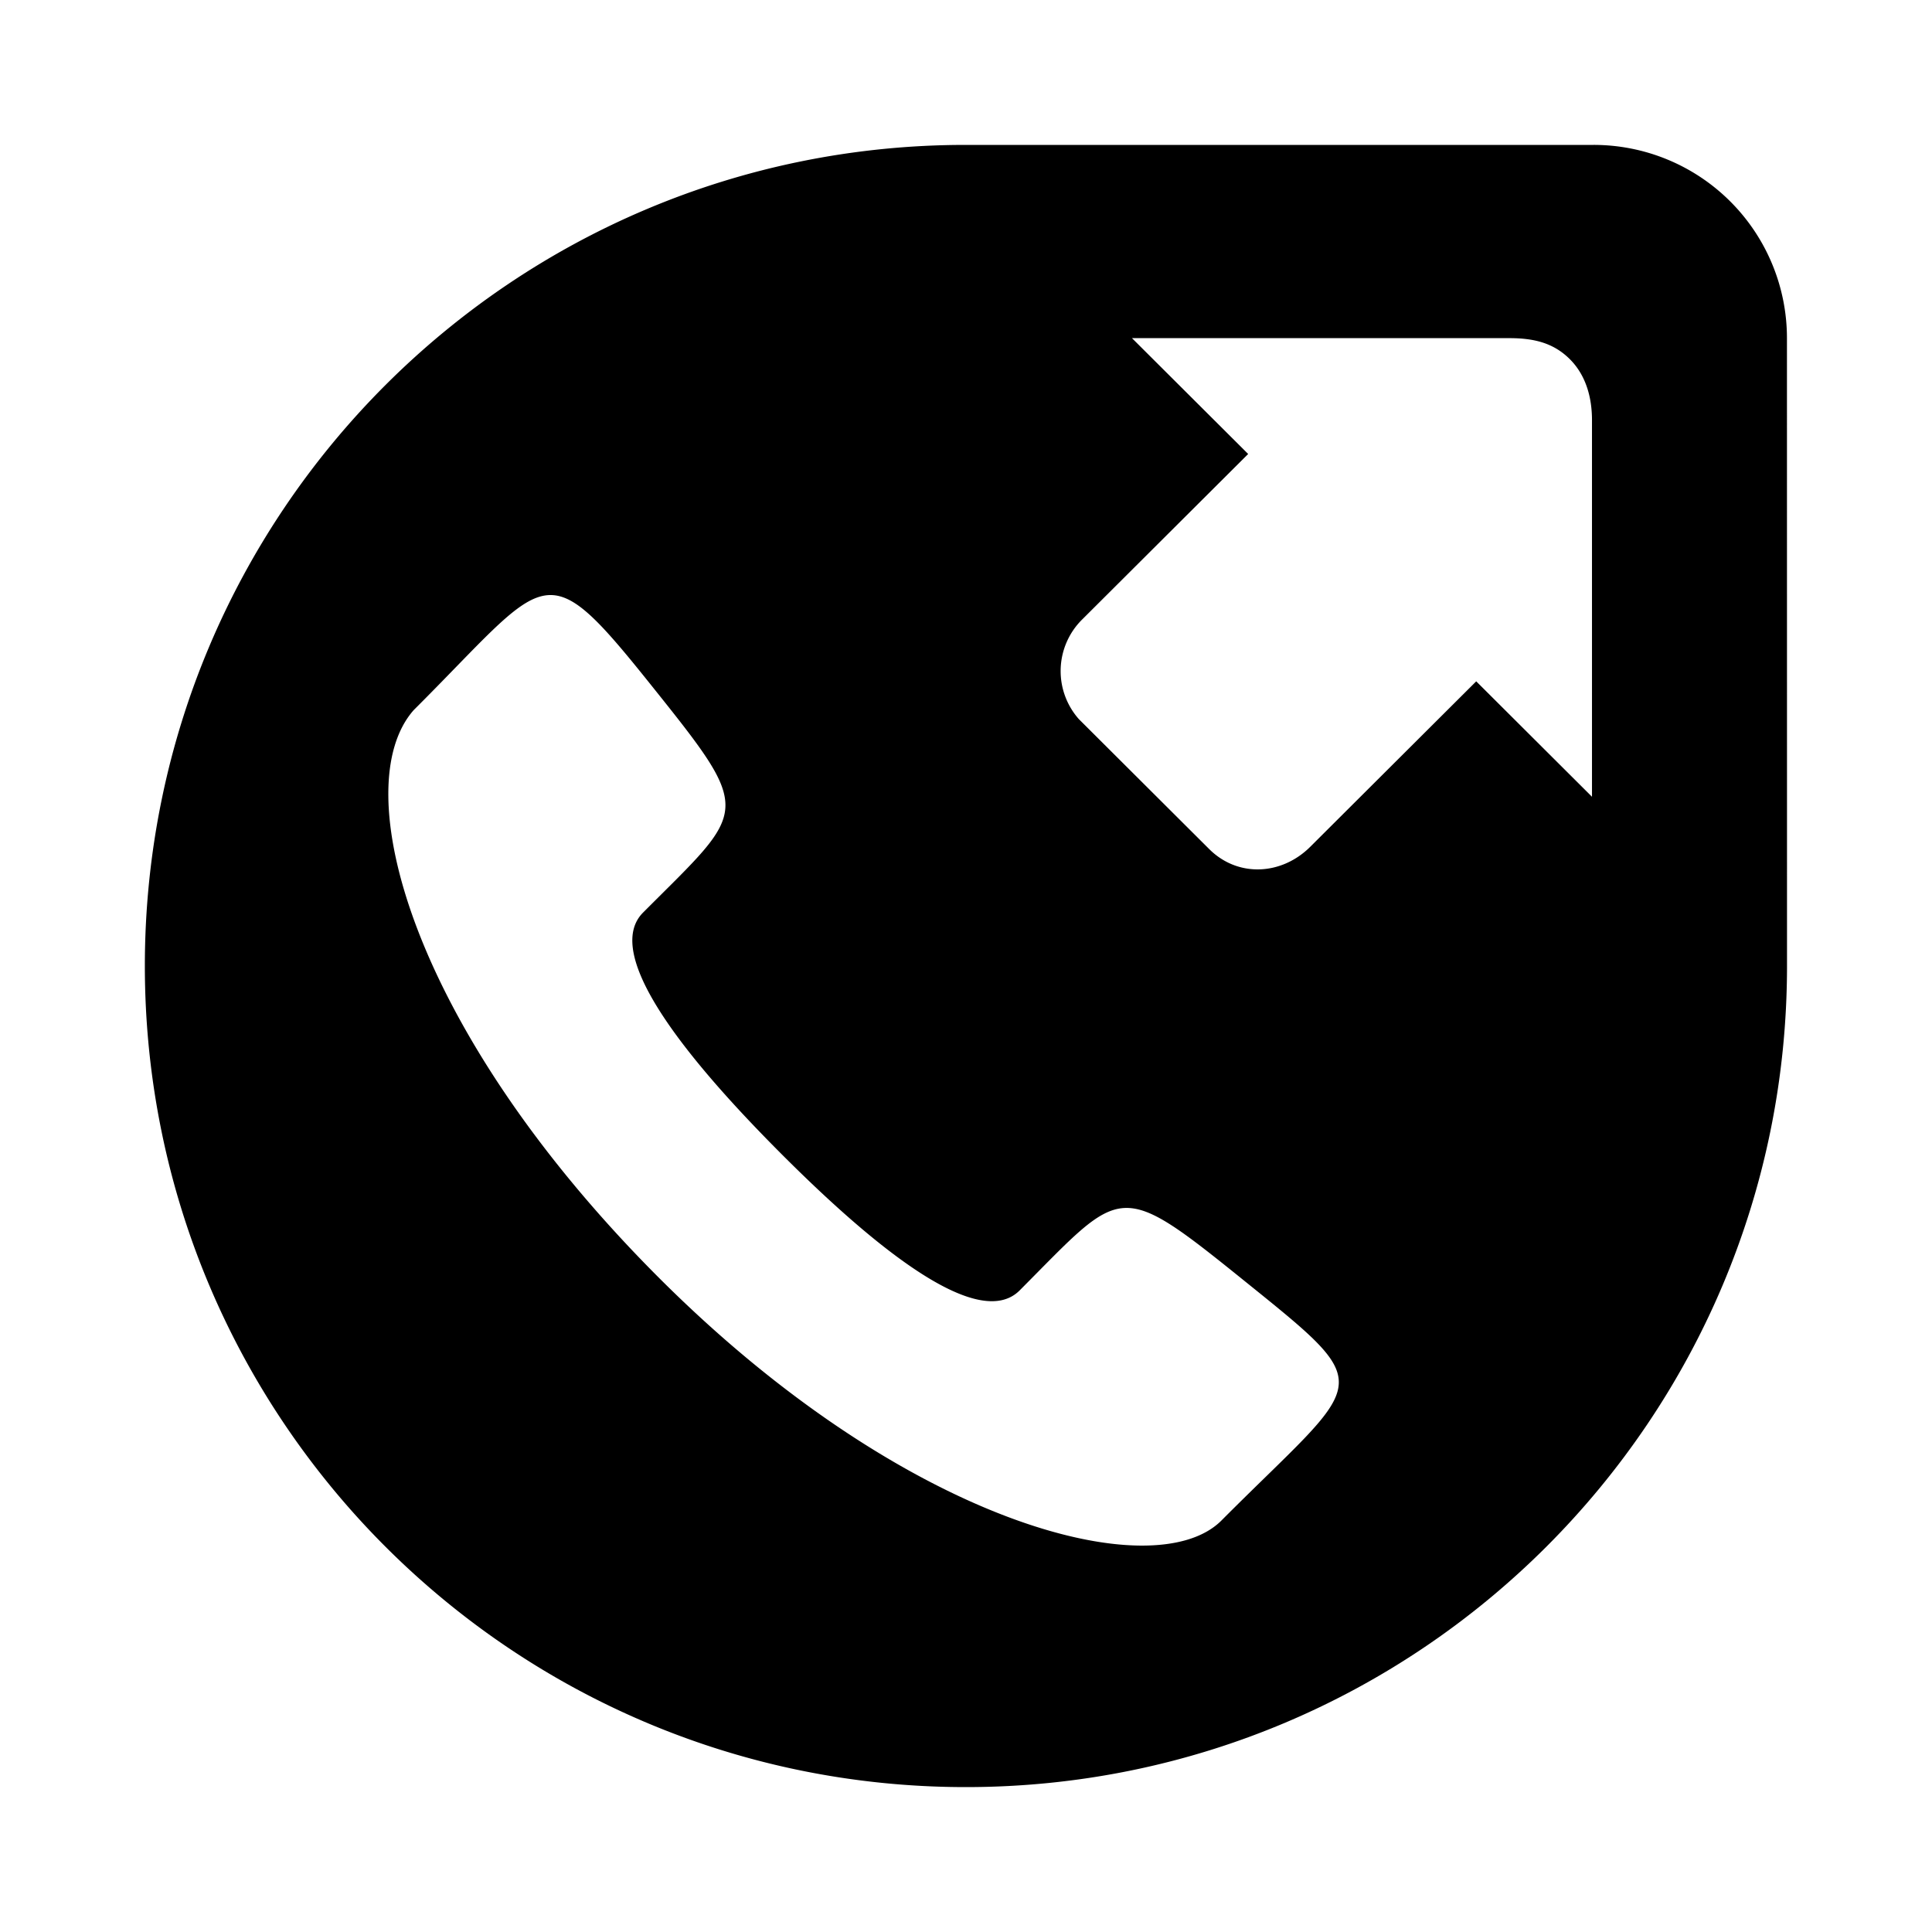
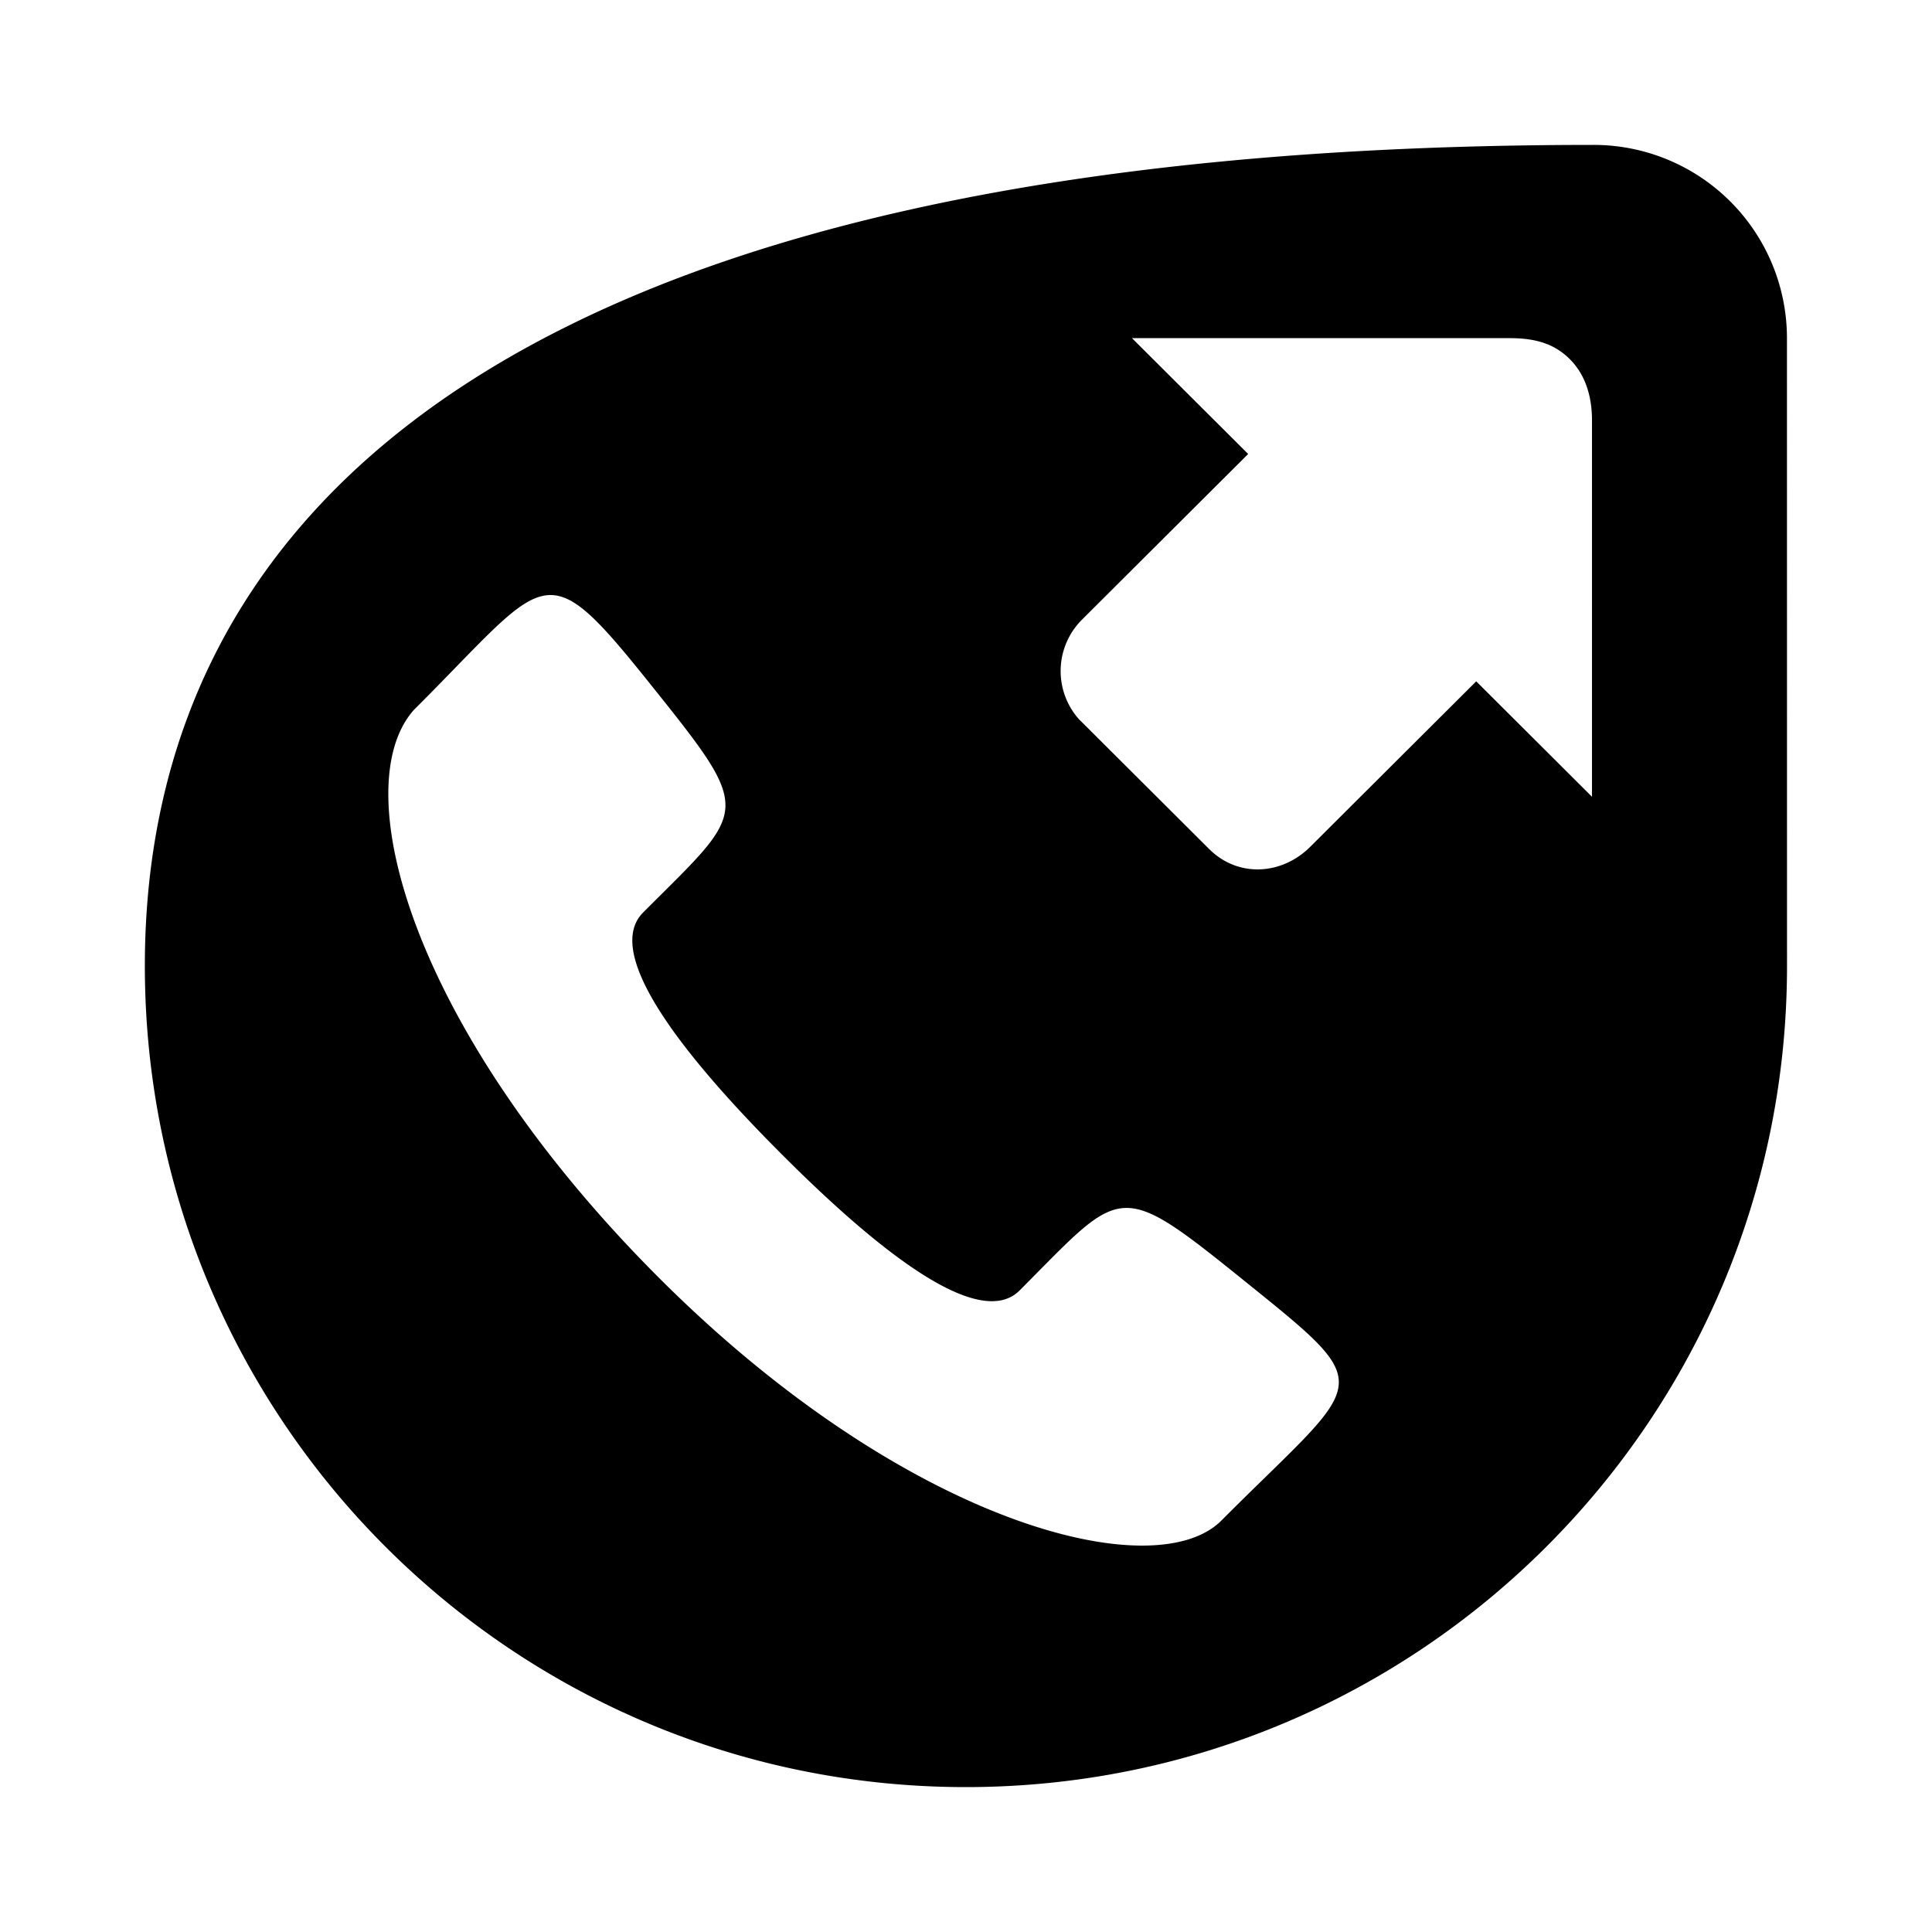
<svg xmlns="http://www.w3.org/2000/svg" width="1000" height="1000" viewBox="0 0 1000 1000">
  <defs>
    <style>
      .cls-1 {
        fill-rule: evenodd;
      }
    </style>
  </defs>
-   <path id="Shape_33_copy" data-name="Shape 33 copy" class="cls-1" d="M824.861,75H499.8C265.08,75,74.977,265.226,74.977,499.947S265.209,925,499.93,925,924.957,734.721,924.957,500l-0.033-325A100.052,100.052,0,0,0,824.861,75ZM632.22,787.007c-34.723,34.855-164.109,1.834-292.01-126.481C212.335,532.187,178.92,407.344,214.157,367.517c69.845-69.675,66.755-82.93,121.79-14.247,55.005,68.684,51.354,64.436-3.078,119.055-21.691,21.759,23.6,76.815,70.977,124.35s102.236,92.981,123.932,71.233c54.187-54.376,50.2-58.3,118.626-3.076C714.857,720.031,705.905,713.067,632.22,787.007ZM781.207,175.022c12.32,0,22.674,2.25,31.319,10.87s11.487,20.424,11.485,31.569V412.4L764.088,352.66l-85.9,85.633c-14.823,14.779-37.462,15.987-52.3,1.191l-67.472-67.267a37.543,37.543,0,0,1,1.736-51.6l85.895-85.633L585.887,175Z" />
+   <path id="Shape_33_copy" data-name="Shape 33 copy" class="cls-1" d="M824.861,75C265.08,75,74.977,265.226,74.977,499.947S265.209,925,499.93,925,924.957,734.721,924.957,500l-0.033-325A100.052,100.052,0,0,0,824.861,75ZM632.22,787.007c-34.723,34.855-164.109,1.834-292.01-126.481C212.335,532.187,178.92,407.344,214.157,367.517c69.845-69.675,66.755-82.93,121.79-14.247,55.005,68.684,51.354,64.436-3.078,119.055-21.691,21.759,23.6,76.815,70.977,124.35s102.236,92.981,123.932,71.233c54.187-54.376,50.2-58.3,118.626-3.076C714.857,720.031,705.905,713.067,632.22,787.007ZM781.207,175.022c12.32,0,22.674,2.25,31.319,10.87s11.487,20.424,11.485,31.569V412.4L764.088,352.66l-85.9,85.633c-14.823,14.779-37.462,15.987-52.3,1.191l-67.472-67.267a37.543,37.543,0,0,1,1.736-51.6l85.895-85.633L585.887,175Z" />
</svg>